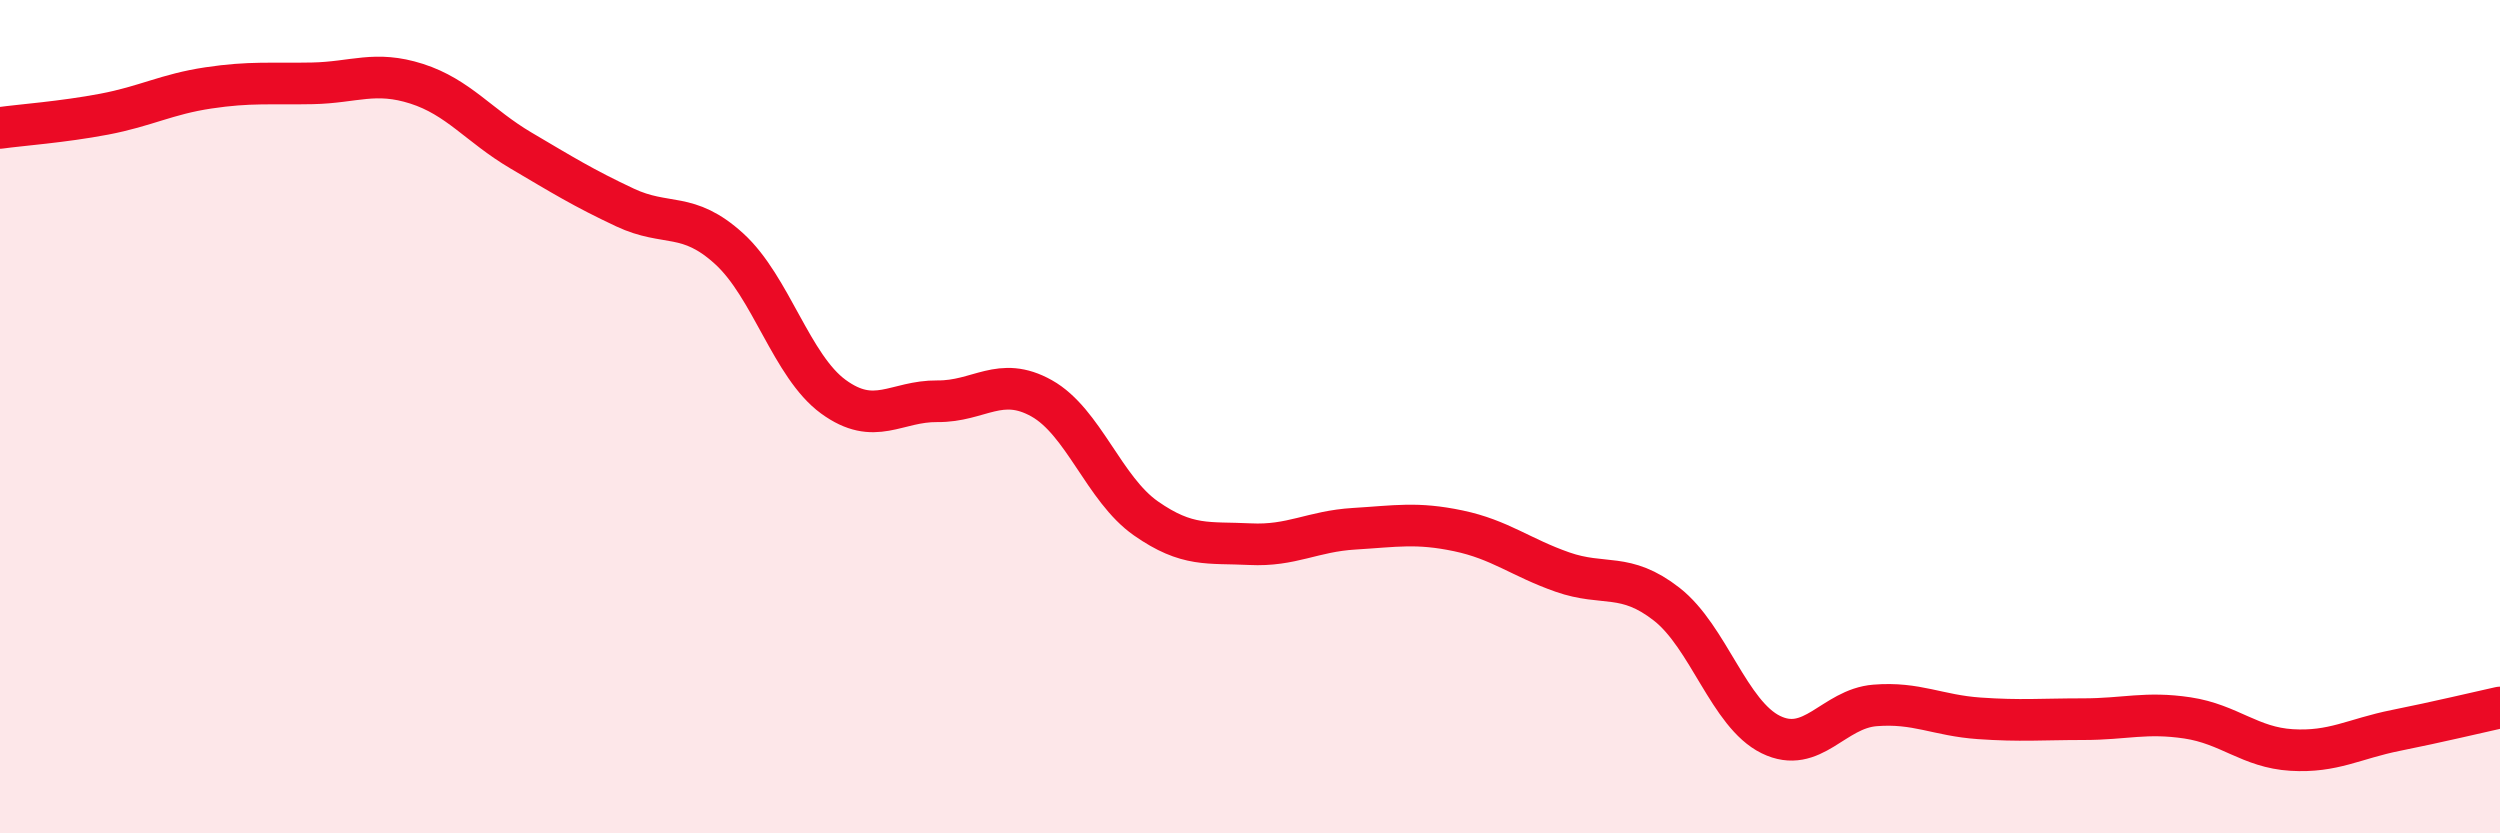
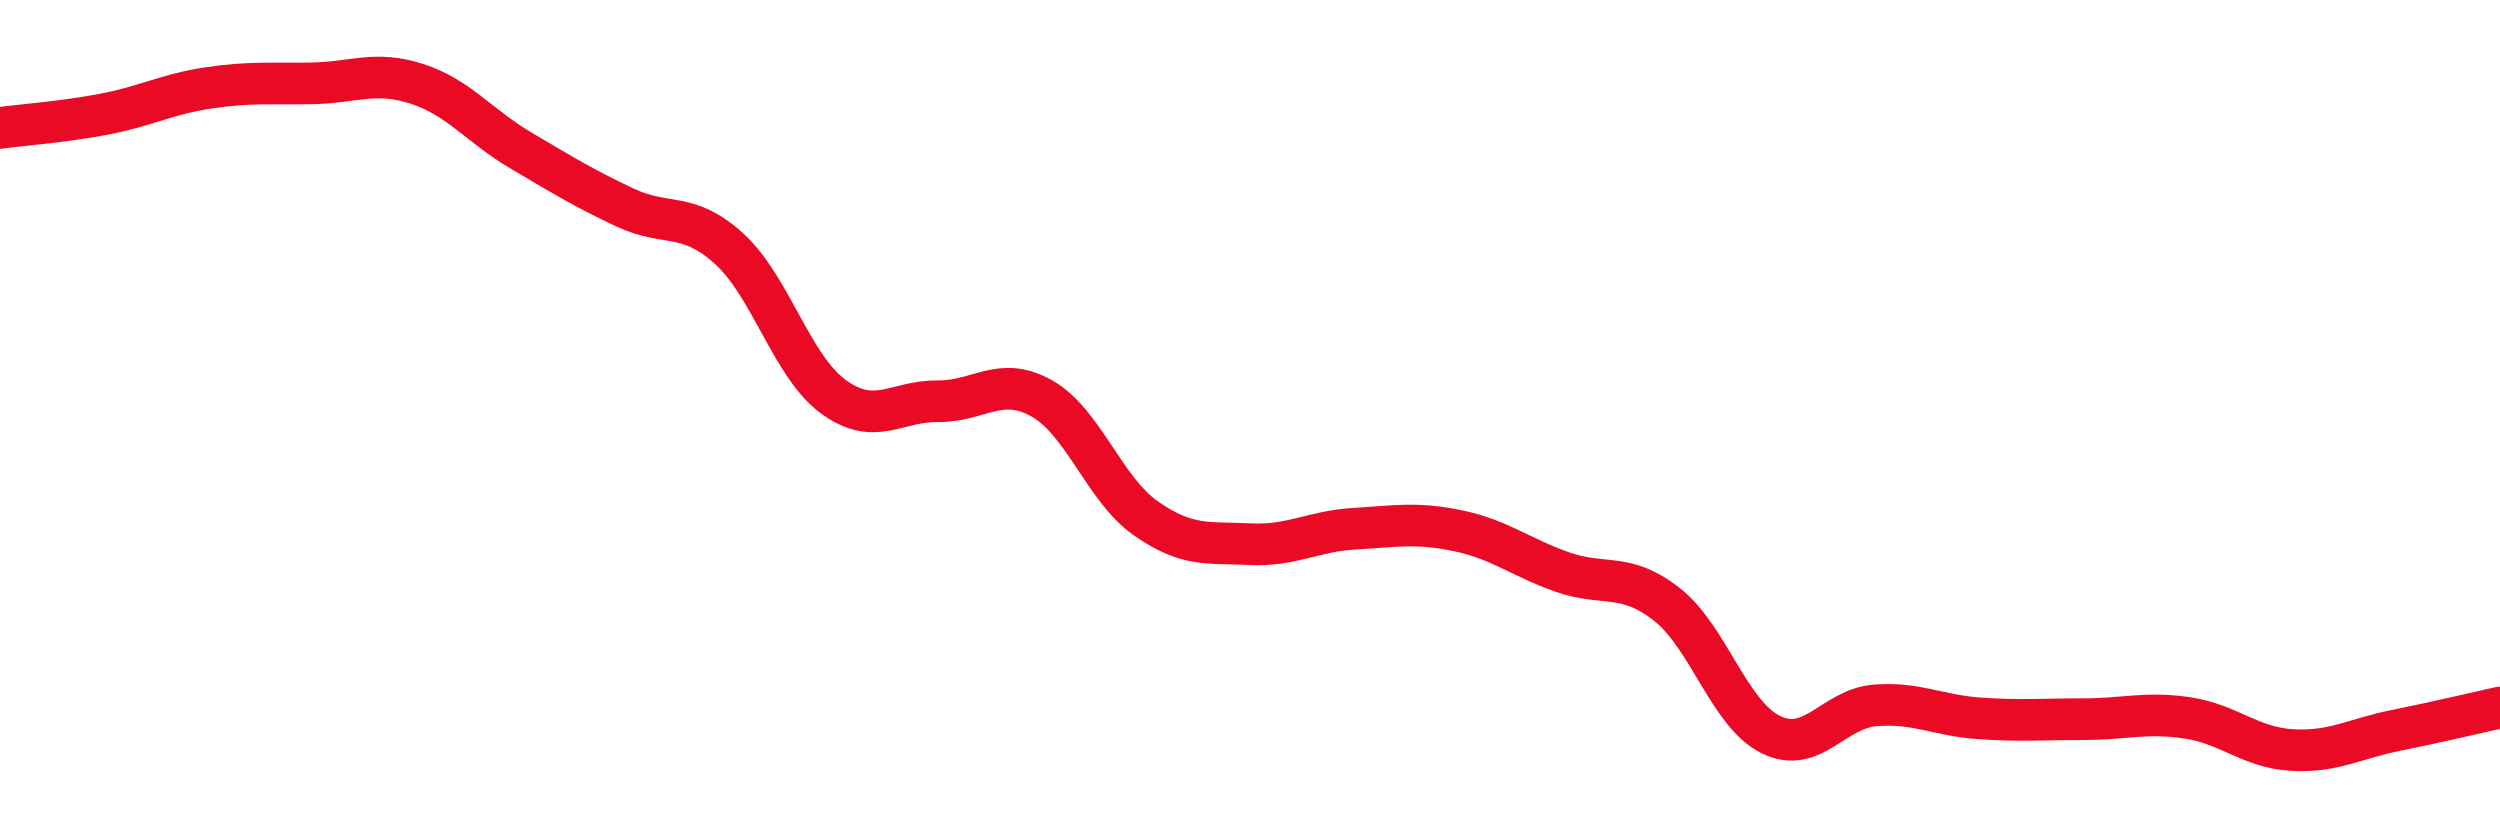
<svg xmlns="http://www.w3.org/2000/svg" width="60" height="20" viewBox="0 0 60 20">
-   <path d="M 0,3.07 C 0.5,3 1.5,2.93 2.5,2.74 C 3.5,2.55 4,2.26 5,2.11 C 6,1.96 6.5,2.02 7.5,2 C 8.5,1.98 9,1.69 10,2.01 C 11,2.33 11.5,3.02 12.5,3.61 C 13.5,4.2 14,4.51 15,4.98 C 16,5.45 16.5,5.06 17.5,5.97 C 18.5,6.88 19,8.79 20,9.52 C 21,10.25 21.5,9.62 22.5,9.63 C 23.5,9.64 24,9 25,9.56 C 26,10.12 26.5,11.74 27.5,12.44 C 28.5,13.14 29,13.01 30,13.06 C 31,13.11 31.5,12.75 32.5,12.69 C 33.5,12.63 34,12.53 35,12.74 C 36,12.95 36.5,13.38 37.5,13.73 C 38.5,14.08 39,13.72 40,14.5 C 41,15.28 41.5,17.14 42.5,17.63 C 43.5,18.12 44,17.01 45,16.93 C 46,16.85 46.5,17.17 47.5,17.24 C 48.5,17.31 49,17.26 50,17.26 C 51,17.26 51.5,17.08 52.5,17.23 C 53.5,17.38 54,17.94 55,18 C 56,18.06 56.5,17.73 57.5,17.53 C 58.5,17.33 59.5,17.09 60,16.98L60 20L0 20Z" fill="#EB0A25" opacity="0.1" stroke-linecap="round" stroke-linejoin="round" />
  <path d="M 0,3.07 C 0.5,3 1.5,2.93 2.5,2.74 C 3.5,2.55 4,2.26 5,2.11 C 6,1.96 6.5,2.02 7.5,2 C 8.5,1.98 9,1.69 10,2.01 C 11,2.33 11.5,3.02 12.5,3.61 C 13.5,4.2 14,4.51 15,4.98 C 16,5.45 16.5,5.06 17.5,5.97 C 18.5,6.88 19,8.79 20,9.52 C 21,10.25 21.5,9.62 22.5,9.63 C 23.5,9.64 24,9 25,9.56 C 26,10.12 26.5,11.74 27.5,12.44 C 28.5,13.14 29,13.01 30,13.06 C 31,13.11 31.5,12.75 32.5,12.69 C 33.5,12.63 34,12.53 35,12.74 C 36,12.95 36.5,13.38 37.5,13.73 C 38.5,14.08 39,13.72 40,14.5 C 41,15.28 41.5,17.14 42.5,17.63 C 43.5,18.12 44,17.01 45,16.93 C 46,16.85 46.5,17.17 47.5,17.24 C 48.5,17.31 49,17.26 50,17.26 C 51,17.26 51.5,17.08 52.5,17.23 C 53.5,17.38 54,17.94 55,18 C 56,18.06 56.5,17.73 57.5,17.53 C 58.5,17.33 59.5,17.09 60,16.98" stroke="#EB0A25" stroke-width="1" fill="none" stroke-linecap="round" stroke-linejoin="round" />
</svg>